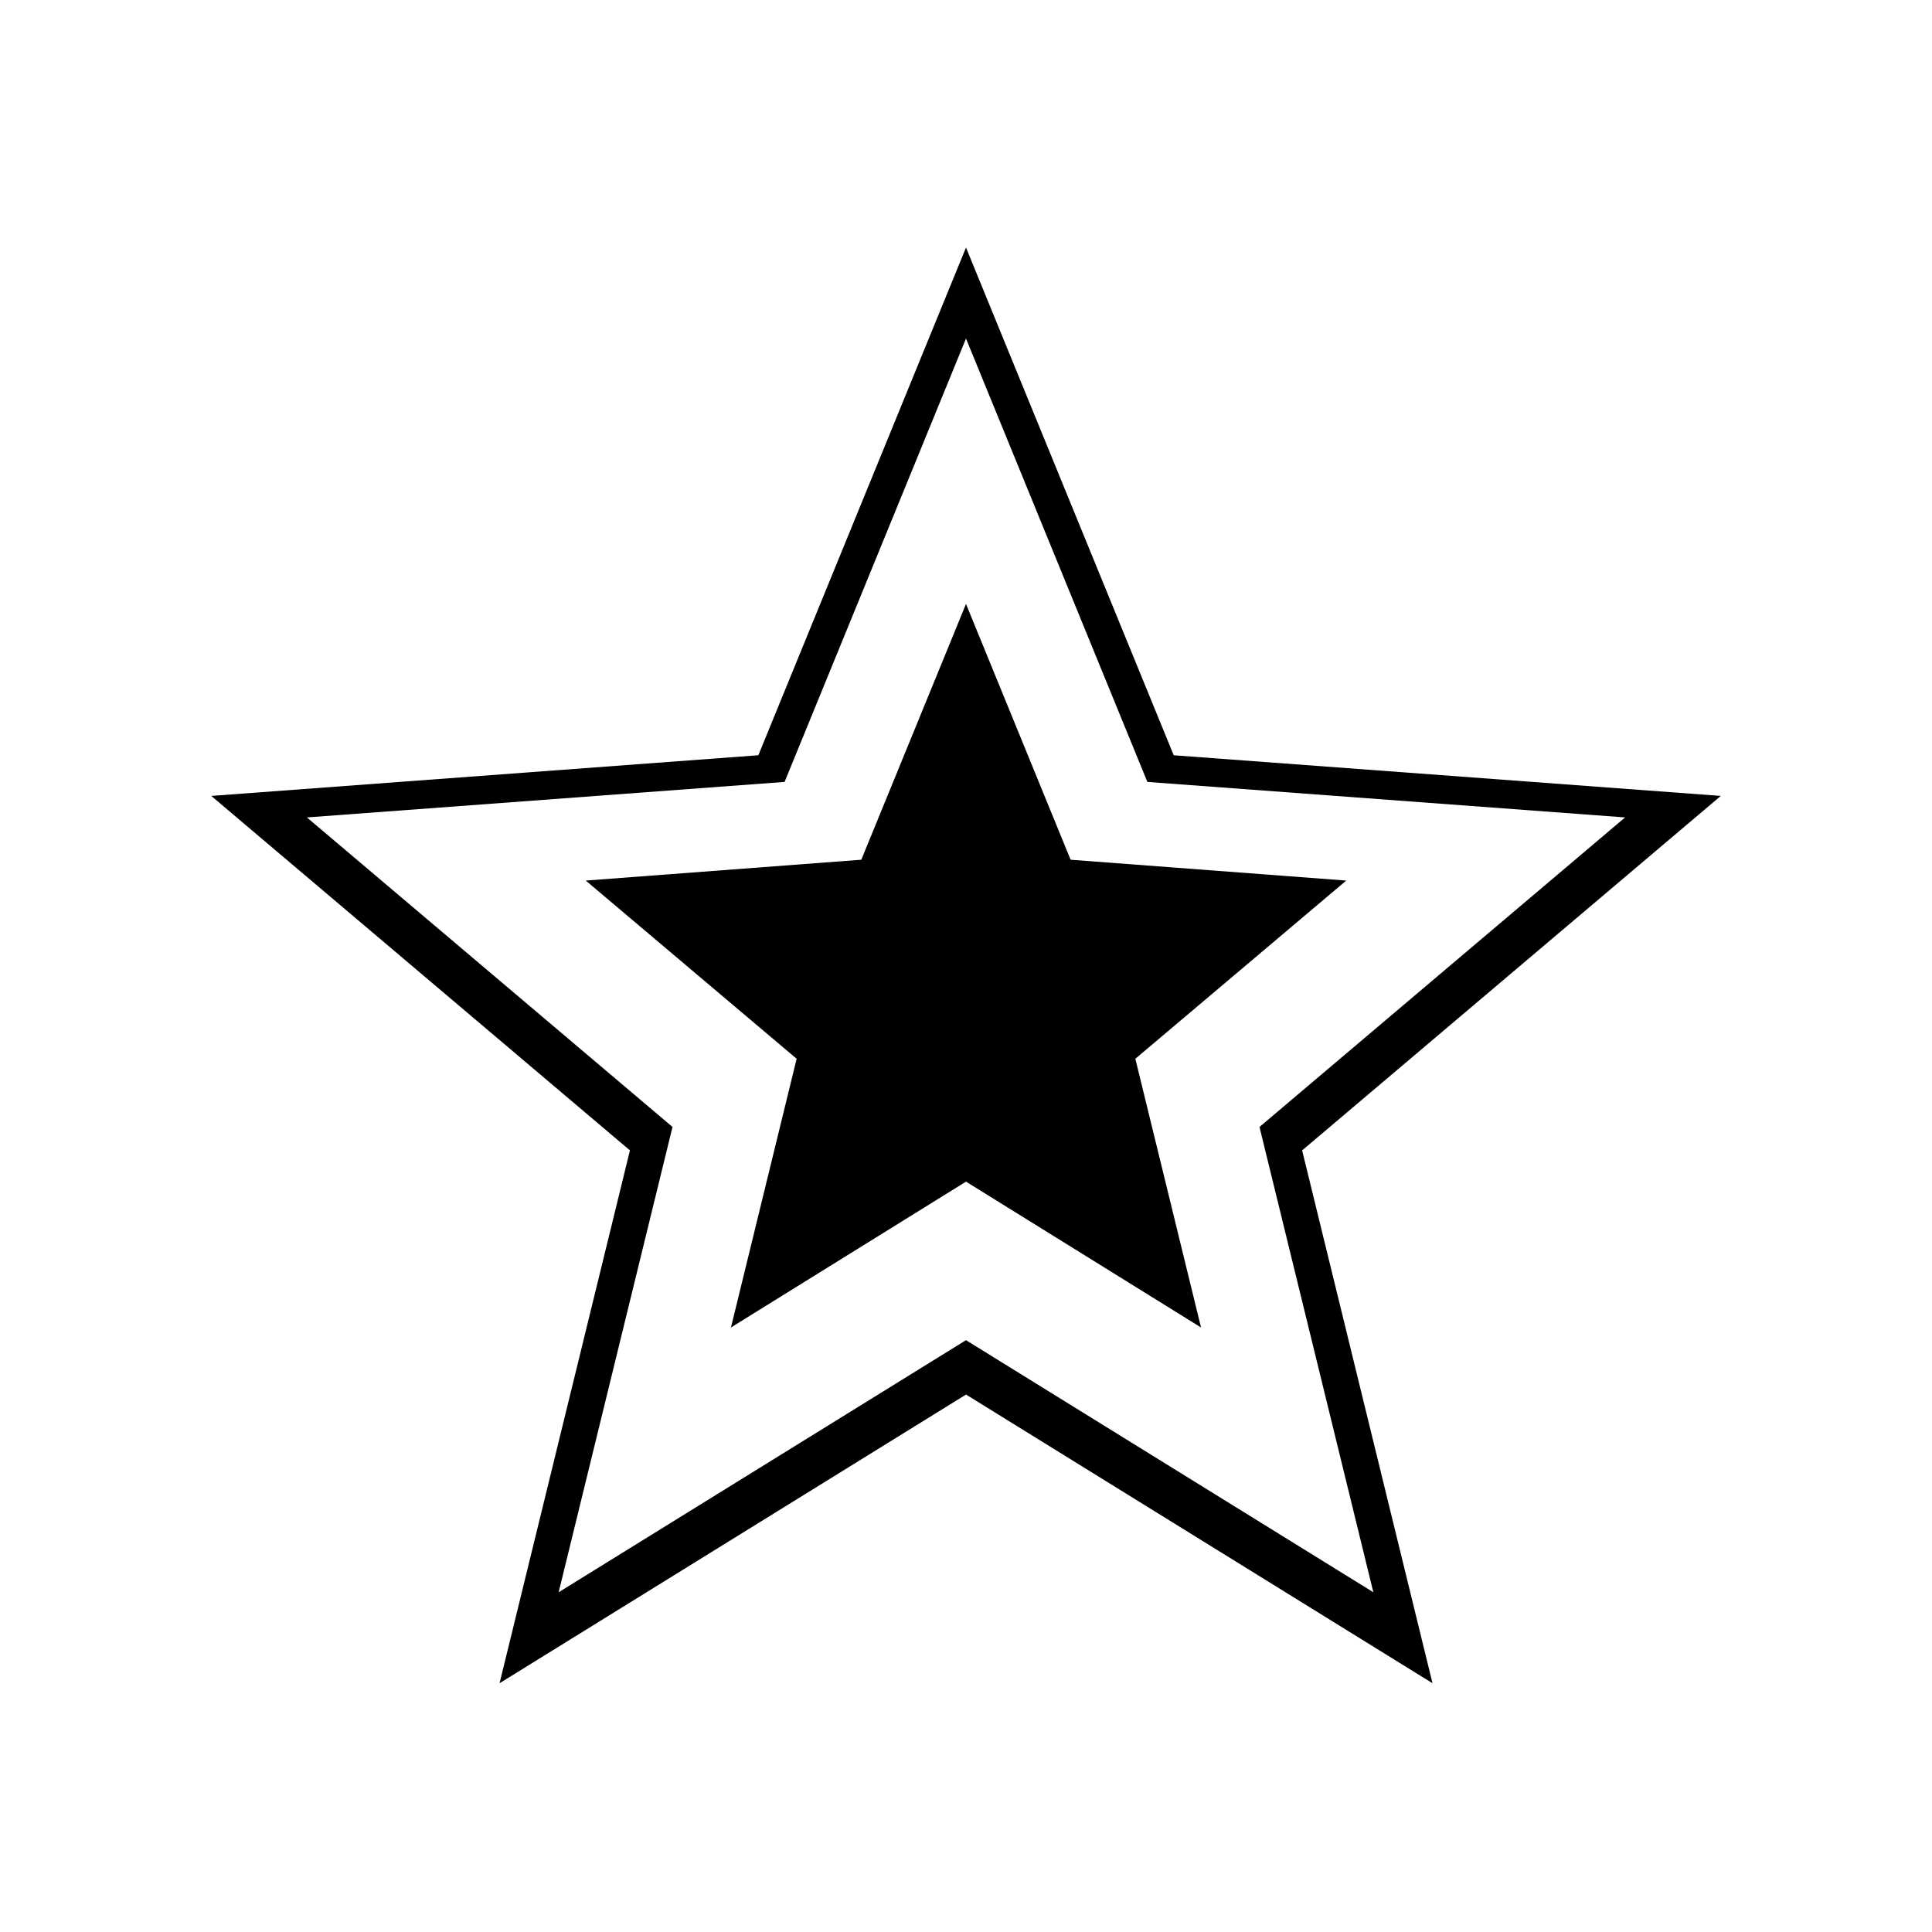
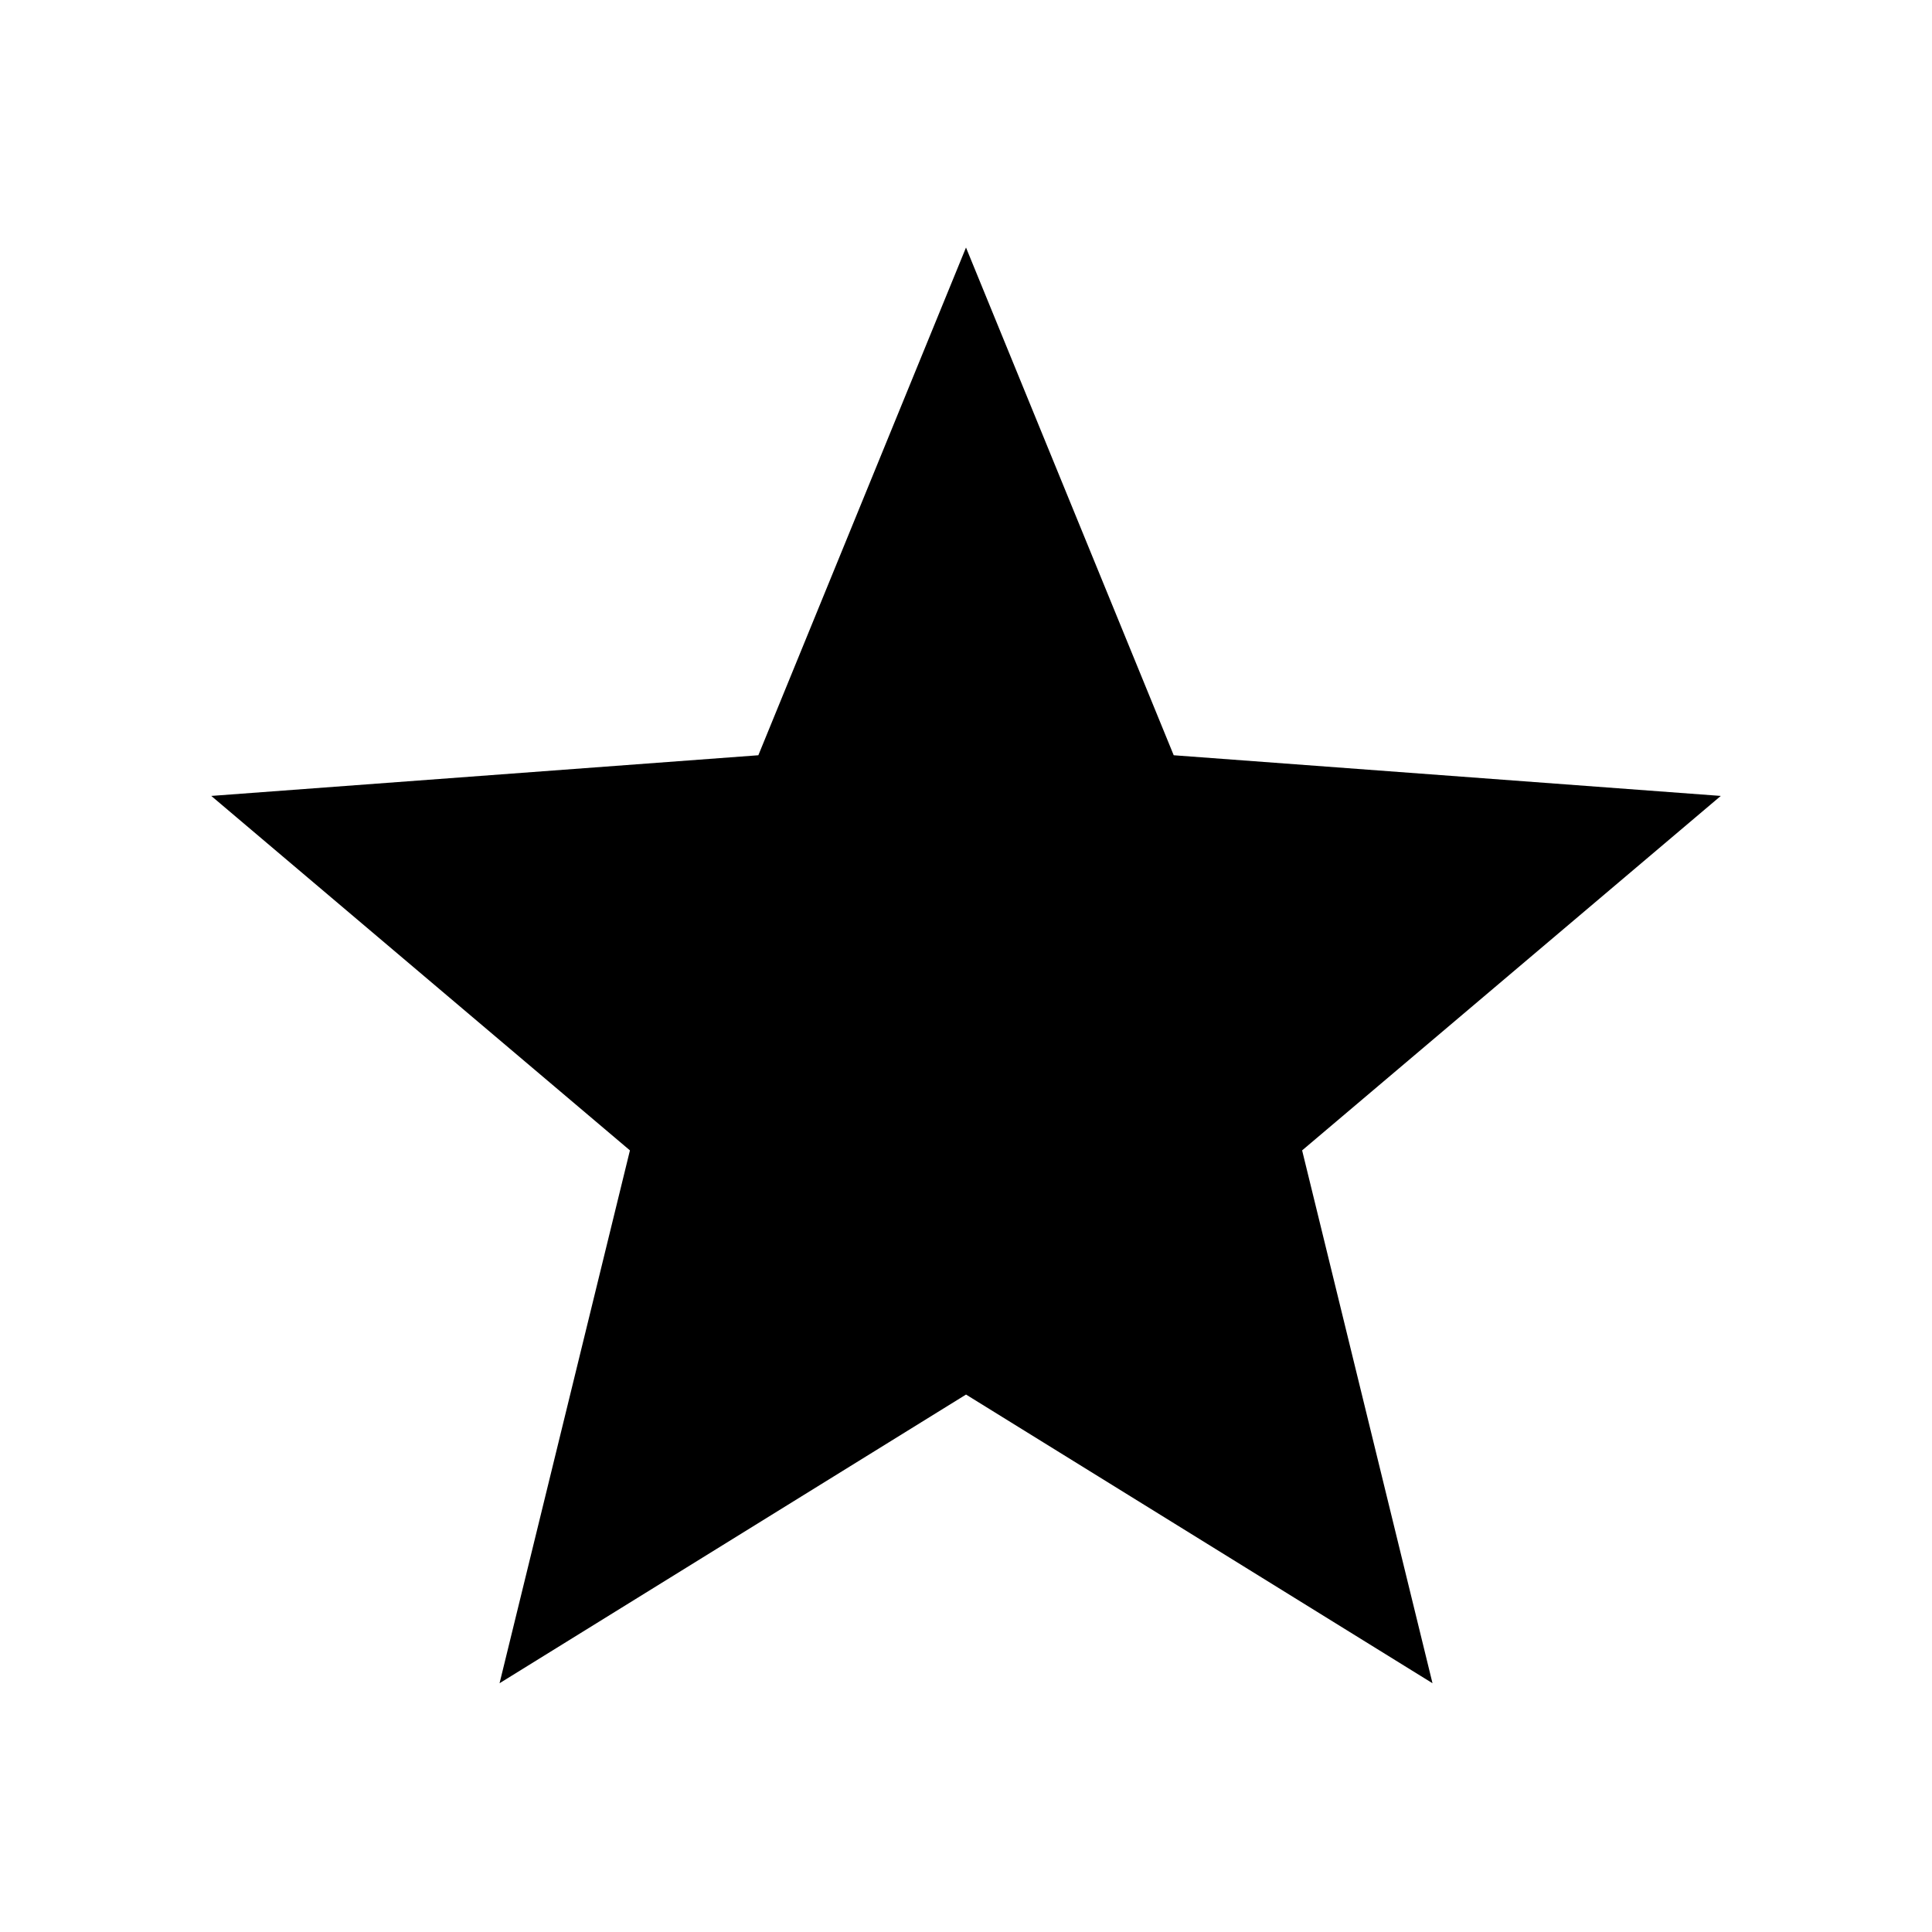
<svg xmlns="http://www.w3.org/2000/svg" fill="#000000" width="800px" height="800px" version="1.1" viewBox="144 144 512 512">
  <g fill-rule="evenodd">
-     <path d="m299.23 377.36 73.023-5.523 27.746-67.789 27.723 67.789 73.047 5.523-55.891 47.223 17.406 71.215-62.285-38.652-62.289 38.652 17.406-71.215z" />
-     <path d="m400 209.6 55.047 134.55 144.98 10.777-110.95 93.938 34.551 141.21-123.62-76.504-123.62 76.504 34.551-141.21-110.95-93.938 144.98-10.777zm0 24.117 48.066 117.5 126.6 9.41-96.887 82.027 30.172 123.31-107.95-66.805-107.95 66.805 30.172-123.31-96.887-82.027 126.59-9.41z" />
+     <path d="m400 209.6 55.047 134.55 144.98 10.777-110.95 93.938 34.551 141.21-123.62-76.504-123.62 76.504 34.551-141.21-110.95-93.938 144.98-10.777zz" />
  </g>
</svg>